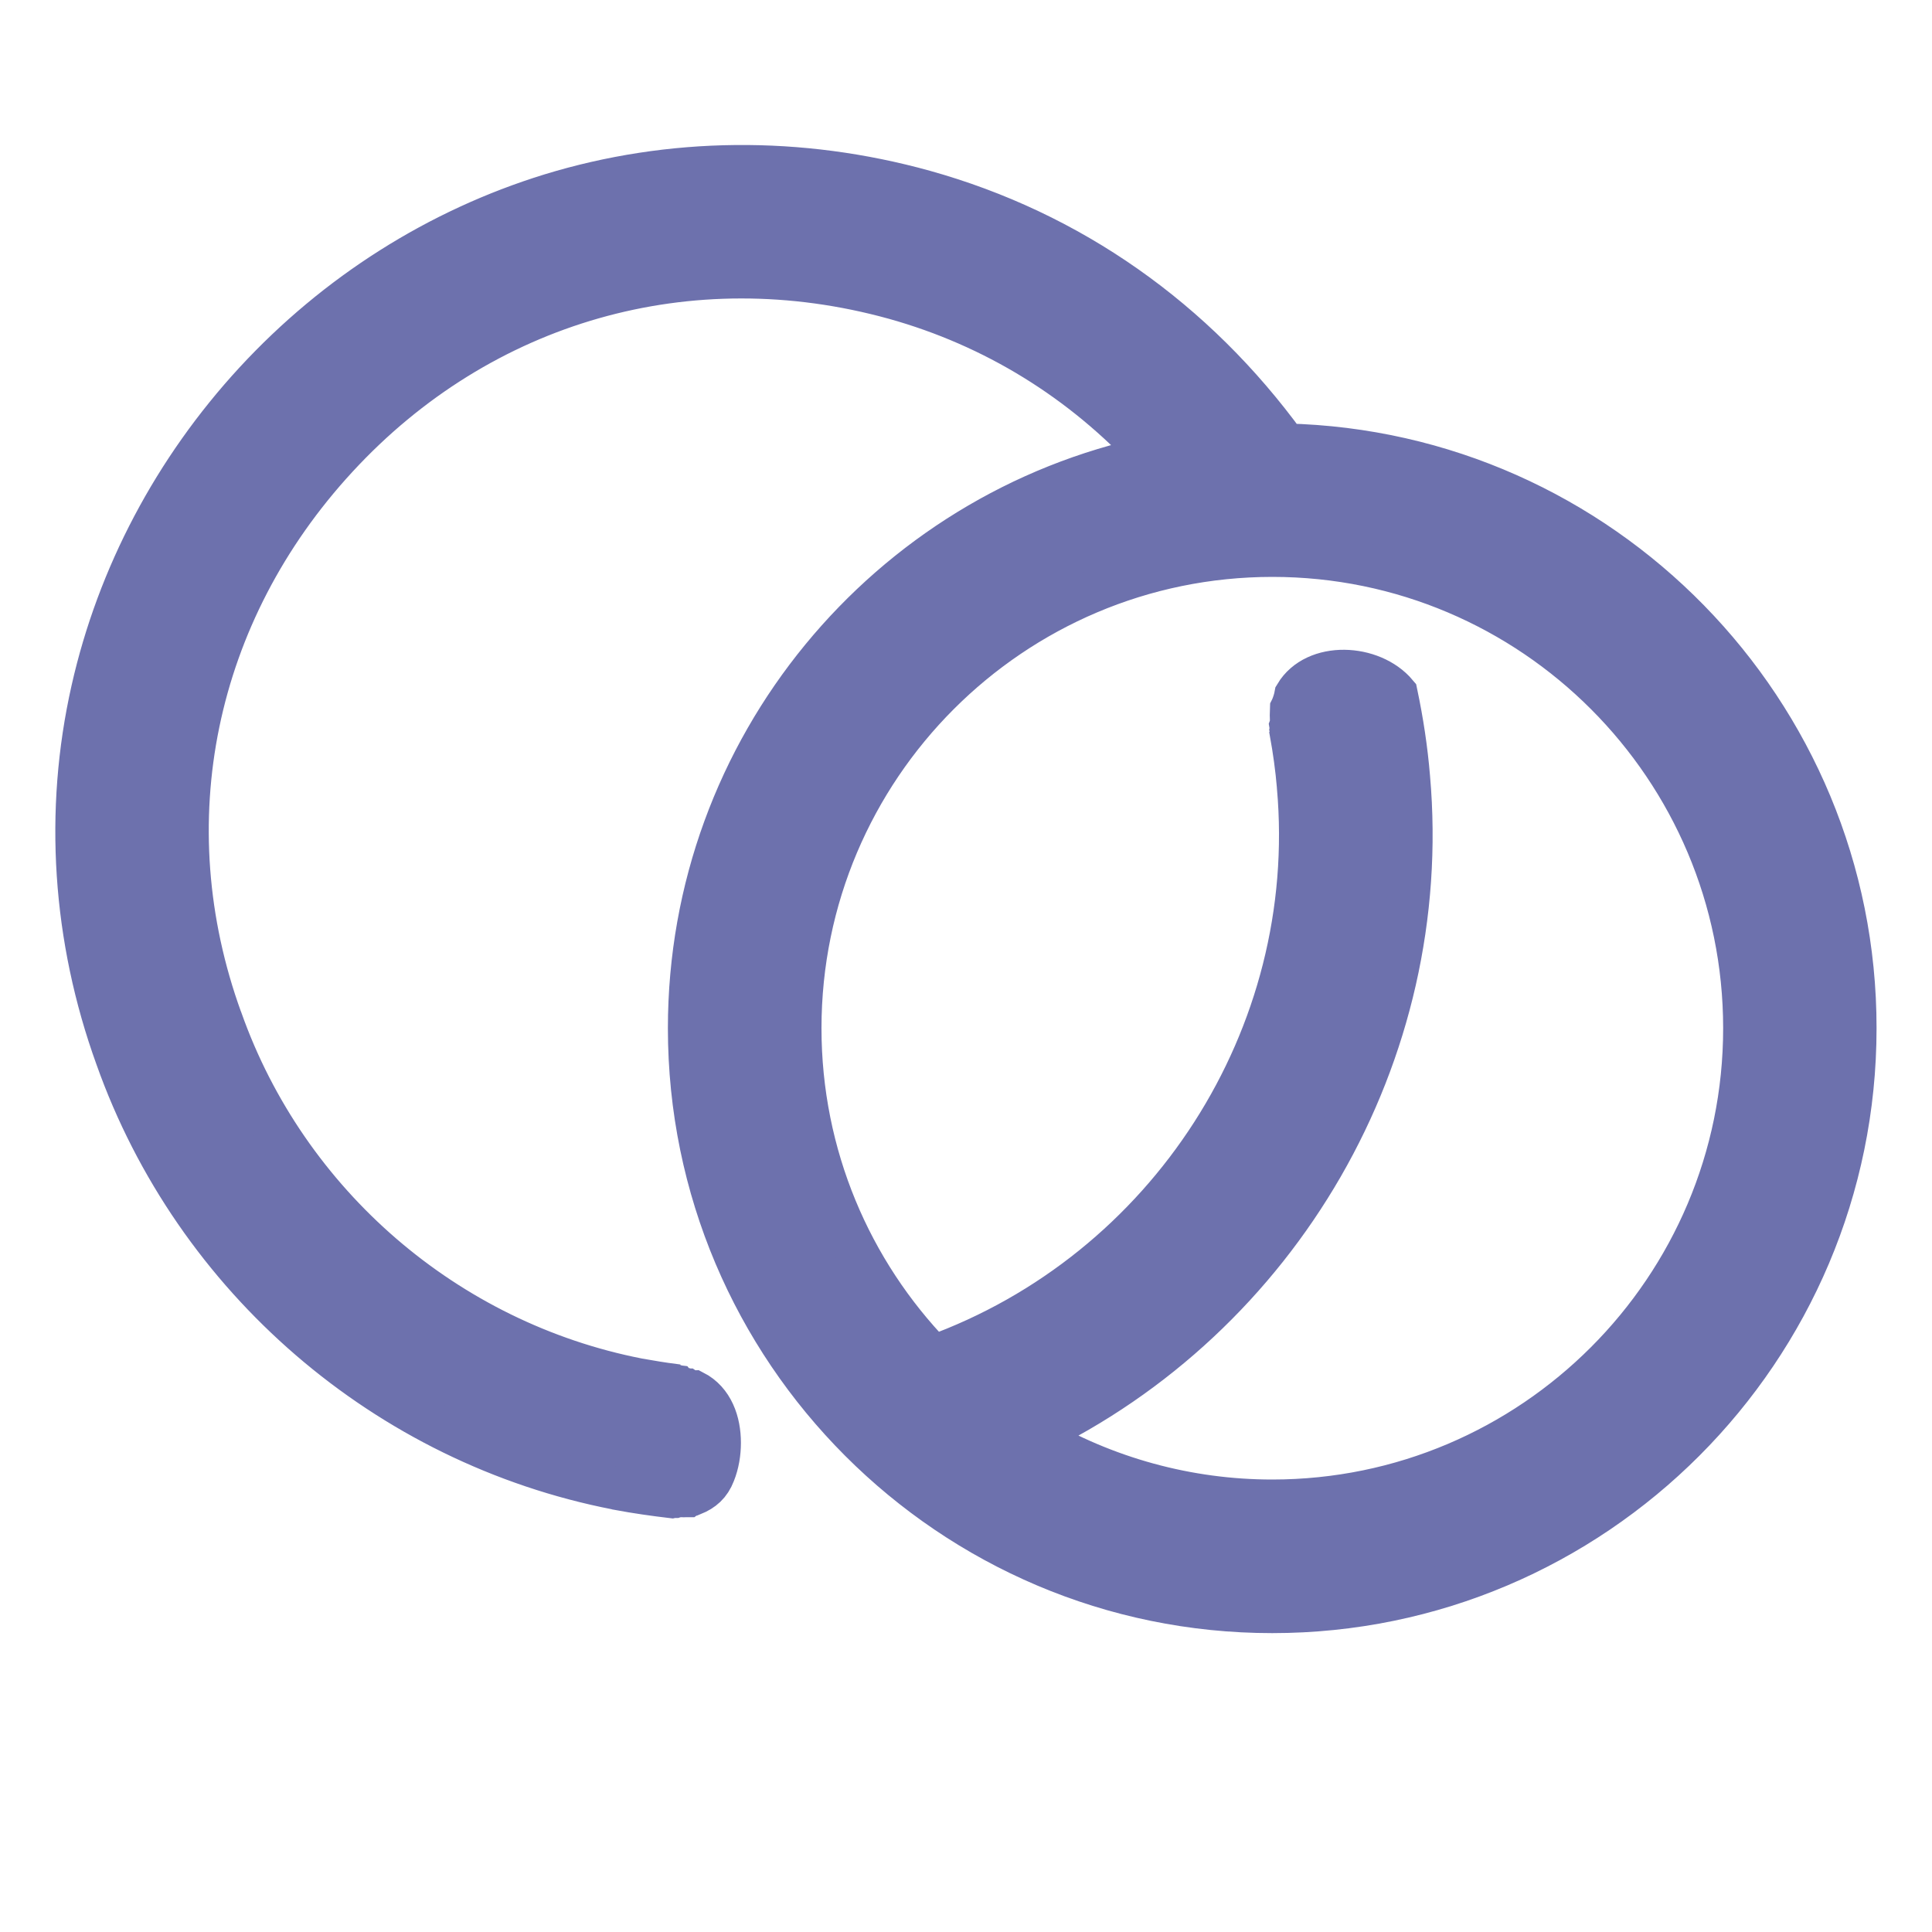
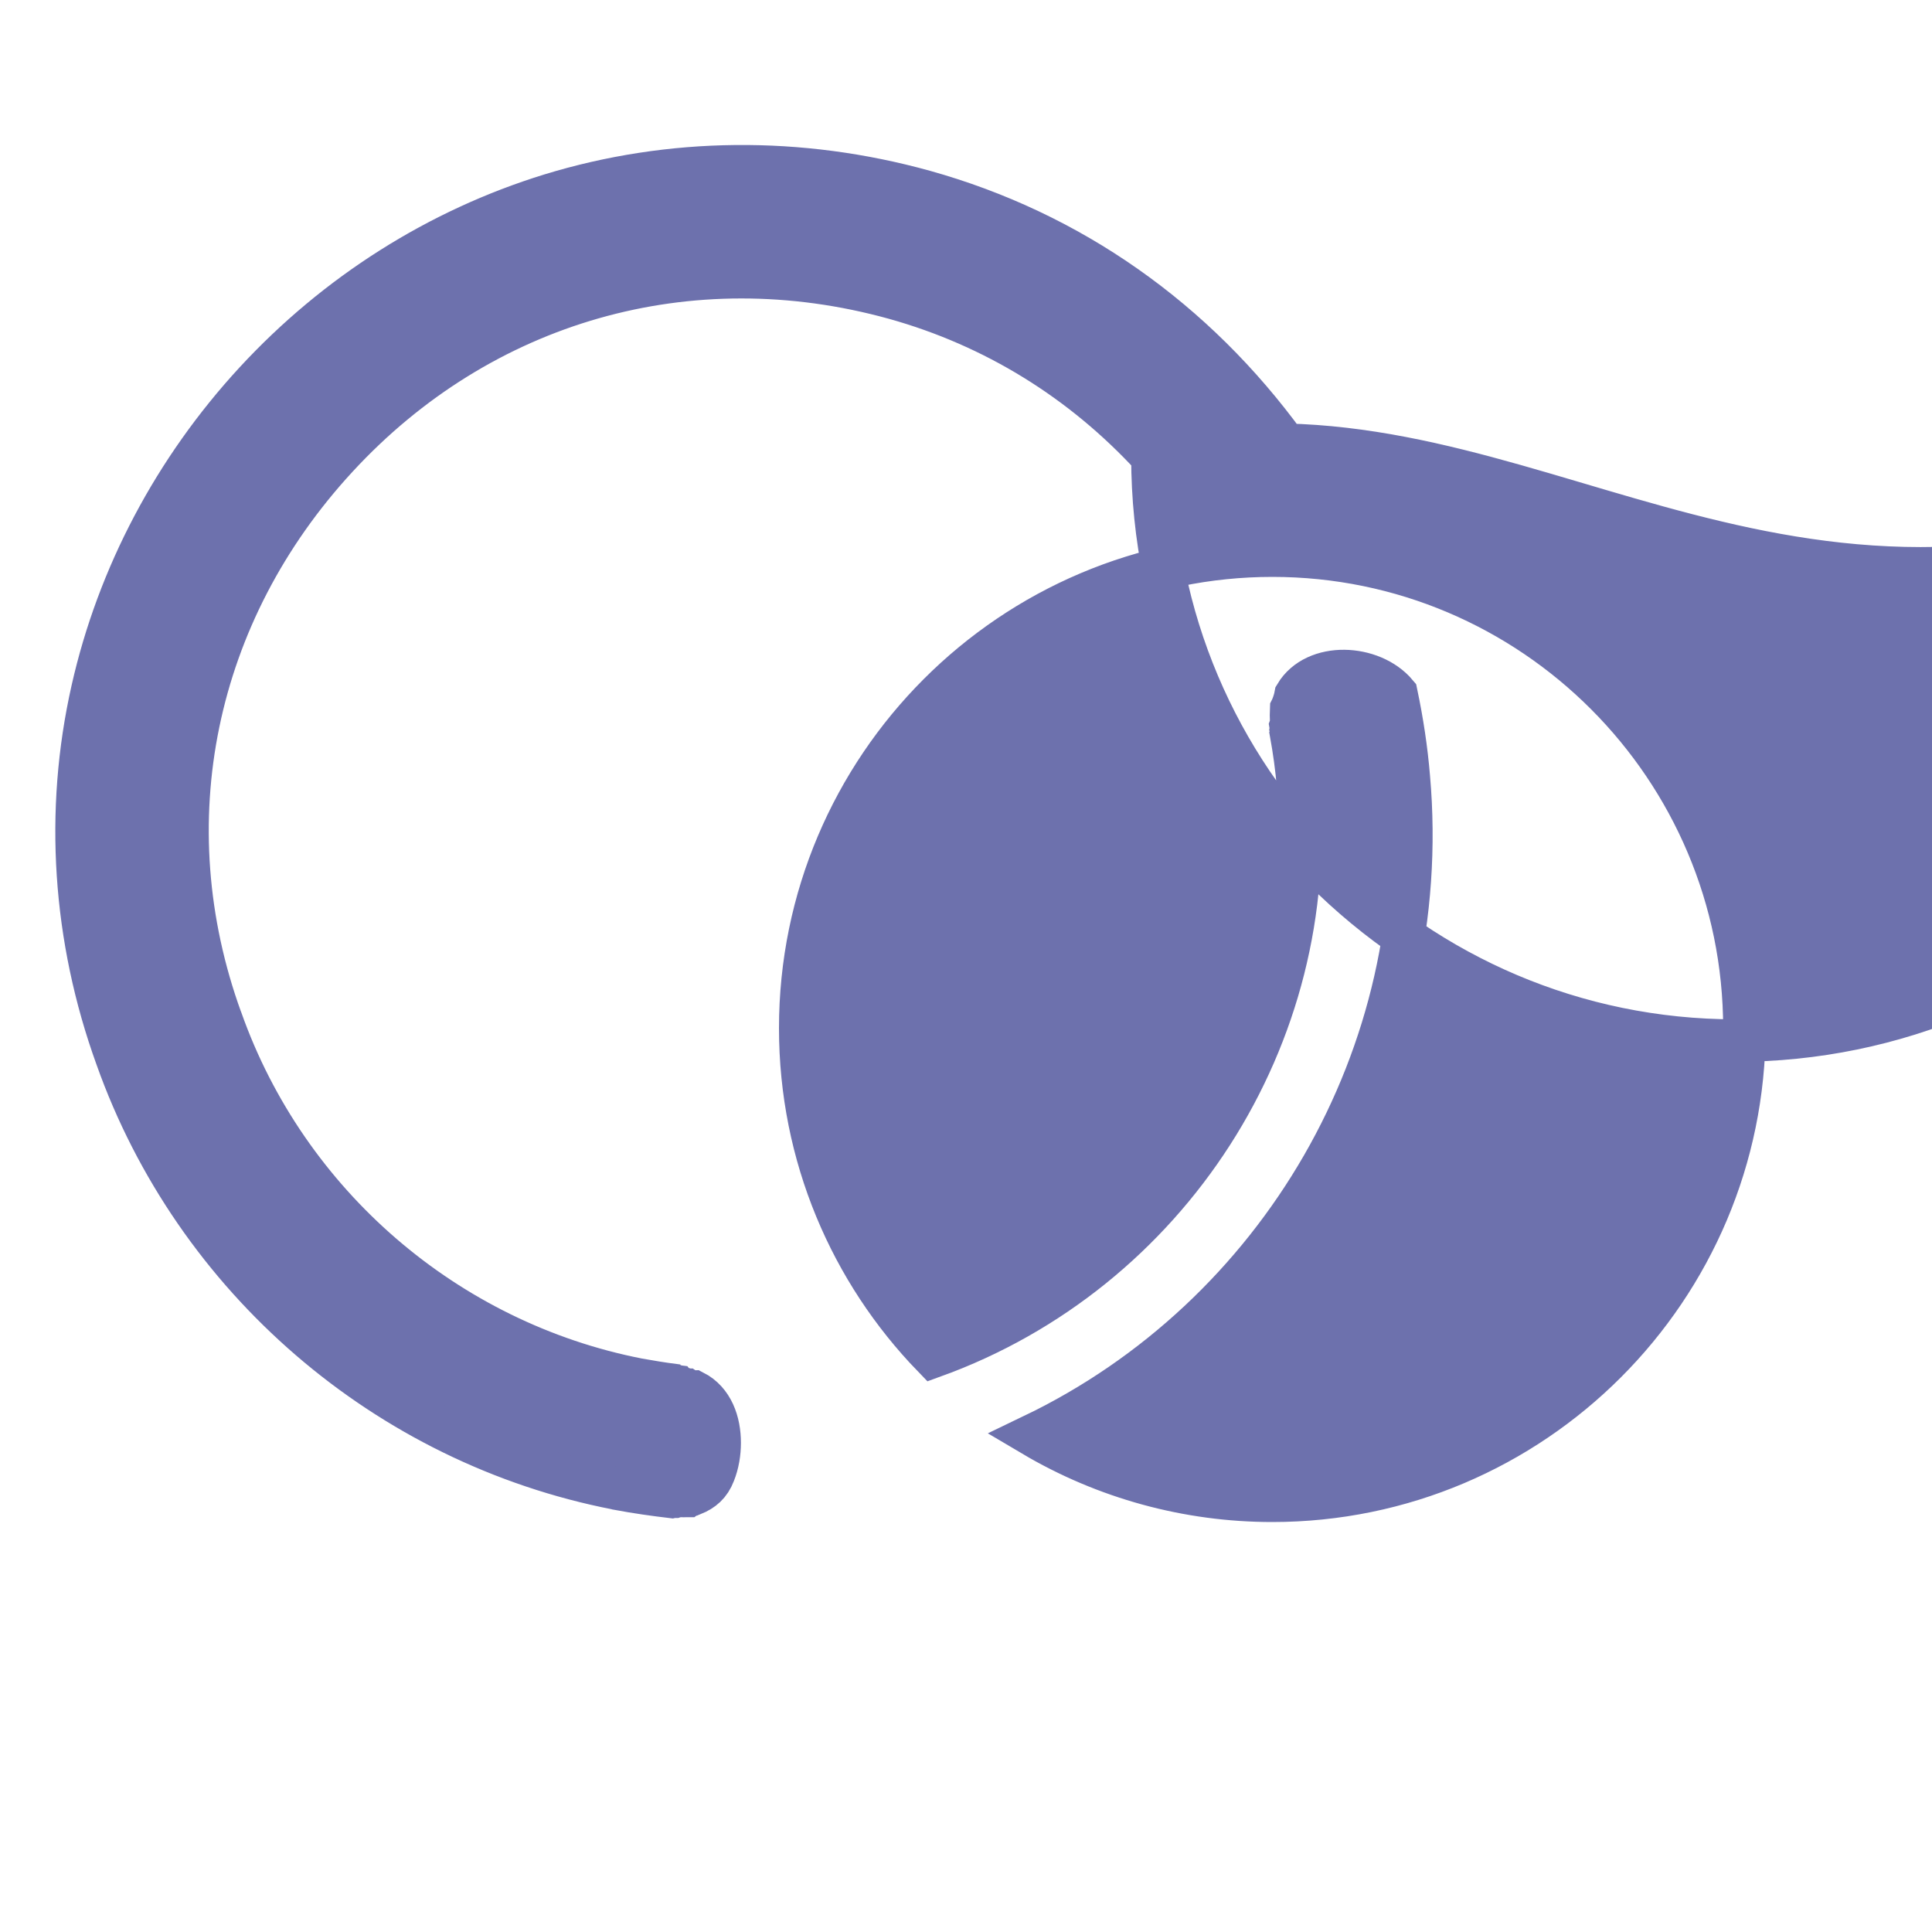
<svg xmlns="http://www.w3.org/2000/svg" version="1.1" id="Слой_1" x="0px" y="0px" viewBox="0 0 1000 1000" style="enable-background:new 0 0 1000 1000;" xml:space="preserve">
  <style type="text/css">
	.st0{fill:#6D71AD;stroke:#6D71AD;stroke-width:22;stroke-miterlimit:10;}
</style>
-   <path class="st0" d="M665.5,230.2C618.4,165.4,554,120.1,478.4,99C413.9,81.1,347,81.8,285,100.8c-58.1,17.9-110.9,51.3-152.9,96.8  c-41.8,45.3-71,100.5-84.3,159.5C33.6,419.9,38,485.7,60.3,547.3c40.6,114.5,139.8,200,259,223.2l0.3,0.1c10.1,1.9,19.6,3.2,28,4.2  c0.4-0.1,0.7-0.1,1.1-0.1c0.1,0,0.3,0,0.4,0c0.1,0,0.1,0,0.2,0c0.6-0.2,1.2-0.4,1.9-0.4c0.3,0,0.6,0,0.9,0.1c0.3,0,0.6-0.1,0.9-0.1  c0.1,0,0.3,0,0.4,0c0.1,0,0.2,0,0.3,0c0.3,0,0.6,0,0.8,0.1c0.3,0,0.6-0.1,0.9-0.1c0.2,0,0.3,0,0.5,0c0.7-0.5,1.6-0.8,2.7-0.8  c0,0,0,0,0,0c5.2-2.1,8.8-5.2,11-10.9c2-5,2.9-10.5,2.9-15.8c0-10.7-3.7-21.6-13.5-26.6c-0.3,0-0.5,0.1-0.8,0.1  c-0.7,0-1.3-0.1-1.9-0.4c-0.4-0.1-0.8-0.4-1.1-0.6c-1,0-1.8-0.3-2.5-0.8c-0.9-0.2-1.6-0.5-2.1-1c-0.7-0.1-1.4-0.3-1.9-0.6  c-5.5-0.7-11.7-1.7-18.4-2.9c-99.2-19.4-181.9-90.7-215.7-186.1l-0.1-0.2c-36.9-101.6-14.5-210.4,59.9-291  C249,155.8,356.9,125,463,154.4c51.6,14.4,97.1,42.5,133.5,82.1c-136.8,28.7-239.8,150.4-239.8,295.7  c0,166.6,135.4,302.1,301.8,302.1c166.4,0,301.8-135.5,301.8-302.1C960.4,368,828.7,234,665.5,230.2z M658.5,776.8  c-43.6,0-86.4-11.7-123.9-33.9C662,681.7,741.9,546,729.2,402.3c-1.2-14.5-3.4-28.9-6.4-43.2c-12.7-15.1-42-16.5-52.2,0.6  c-0.4,2.2-1.1,4.4-2,6.6c-0.1,0.2-0.2,0.4-0.3,0.6c-0.1,2.2-0.1,4.4,0,6.5c0.1,0.8-0.1,1.5-0.3,2.1c0.1,0.6,0.2,1.3,0.1,1.9  c0.1,0.5,0.1,1,0,1.5c1.7,9.3,3,18.7,3.8,28.1l0,0.2c11.5,129.4-67.3,251.1-188.9,295c-42.6-44-68.8-104-68.8-170  c0-134.9,109.6-244.6,244.4-244.6s244.3,109.7,244.3,244.6S793.3,776.8,658.5,776.8z" />
+   <path class="st0" d="M665.5,230.2C618.4,165.4,554,120.1,478.4,99C413.9,81.1,347,81.8,285,100.8c-58.1,17.9-110.9,51.3-152.9,96.8  c-41.8,45.3-71,100.5-84.3,159.5C33.6,419.9,38,485.7,60.3,547.3c40.6,114.5,139.8,200,259,223.2l0.3,0.1c10.1,1.9,19.6,3.2,28,4.2  c0.4-0.1,0.7-0.1,1.1-0.1c0.1,0,0.3,0,0.4,0c0.1,0,0.1,0,0.2,0c0.6-0.2,1.2-0.4,1.9-0.4c0.3,0,0.6,0,0.9,0.1c0.3,0,0.6-0.1,0.9-0.1  c0.1,0,0.3,0,0.4,0c0.1,0,0.2,0,0.3,0c0.3,0,0.6,0,0.8,0.1c0.3,0,0.6-0.1,0.9-0.1c0.2,0,0.3,0,0.5,0c0.7-0.5,1.6-0.8,2.7-0.8  c0,0,0,0,0,0c5.2-2.1,8.8-5.2,11-10.9c2-5,2.9-10.5,2.9-15.8c0-10.7-3.7-21.6-13.5-26.6c-0.3,0-0.5,0.1-0.8,0.1  c-0.7,0-1.3-0.1-1.9-0.4c-0.4-0.1-0.8-0.4-1.1-0.6c-1,0-1.8-0.3-2.5-0.8c-0.9-0.2-1.6-0.5-2.1-1c-0.7-0.1-1.4-0.3-1.9-0.6  c-5.5-0.7-11.7-1.7-18.4-2.9c-99.2-19.4-181.9-90.7-215.7-186.1l-0.1-0.2c-36.9-101.6-14.5-210.4,59.9-291  C249,155.8,356.9,125,463,154.4c51.6,14.4,97.1,42.5,133.5,82.1c0,166.6,135.4,302.1,301.8,302.1c166.4,0,301.8-135.5,301.8-302.1C960.4,368,828.7,234,665.5,230.2z M658.5,776.8  c-43.6,0-86.4-11.7-123.9-33.9C662,681.7,741.9,546,729.2,402.3c-1.2-14.5-3.4-28.9-6.4-43.2c-12.7-15.1-42-16.5-52.2,0.6  c-0.4,2.2-1.1,4.4-2,6.6c-0.1,0.2-0.2,0.4-0.3,0.6c-0.1,2.2-0.1,4.4,0,6.5c0.1,0.8-0.1,1.5-0.3,2.1c0.1,0.6,0.2,1.3,0.1,1.9  c0.1,0.5,0.1,1,0,1.5c1.7,9.3,3,18.7,3.8,28.1l0,0.2c11.5,129.4-67.3,251.1-188.9,295c-42.6-44-68.8-104-68.8-170  c0-134.9,109.6-244.6,244.4-244.6s244.3,109.7,244.3,244.6S793.3,776.8,658.5,776.8z" />
</svg>